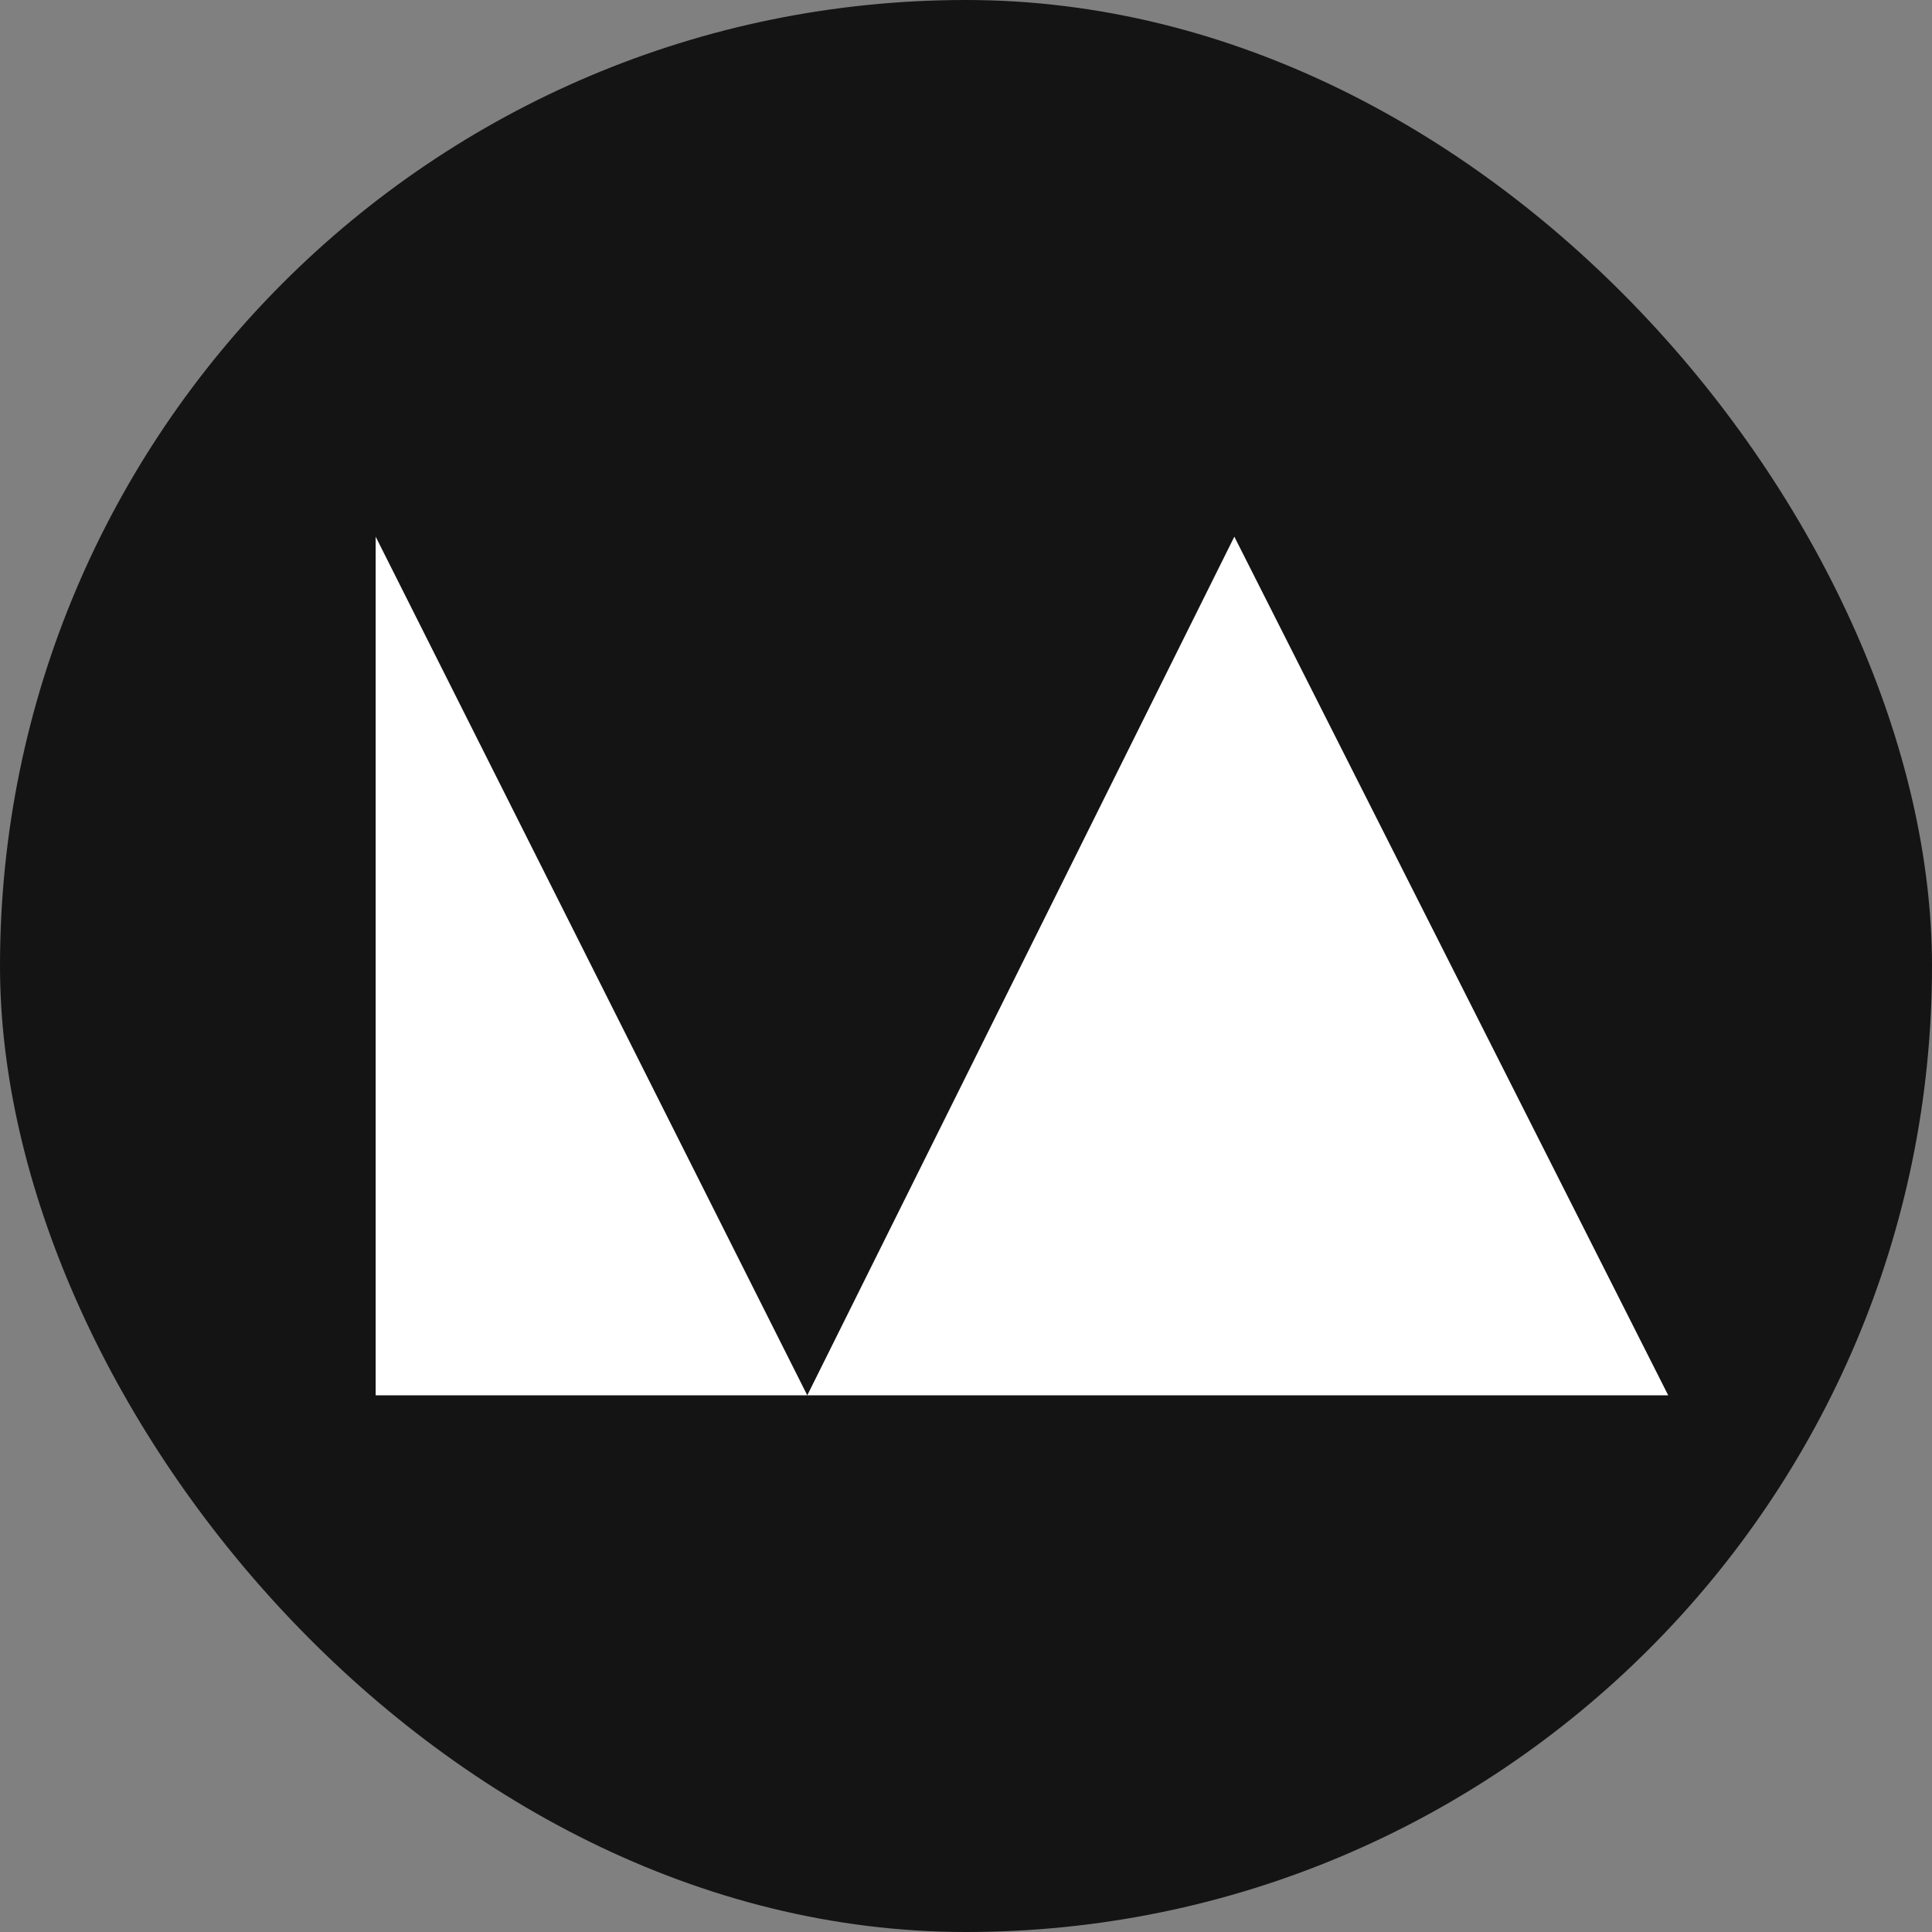
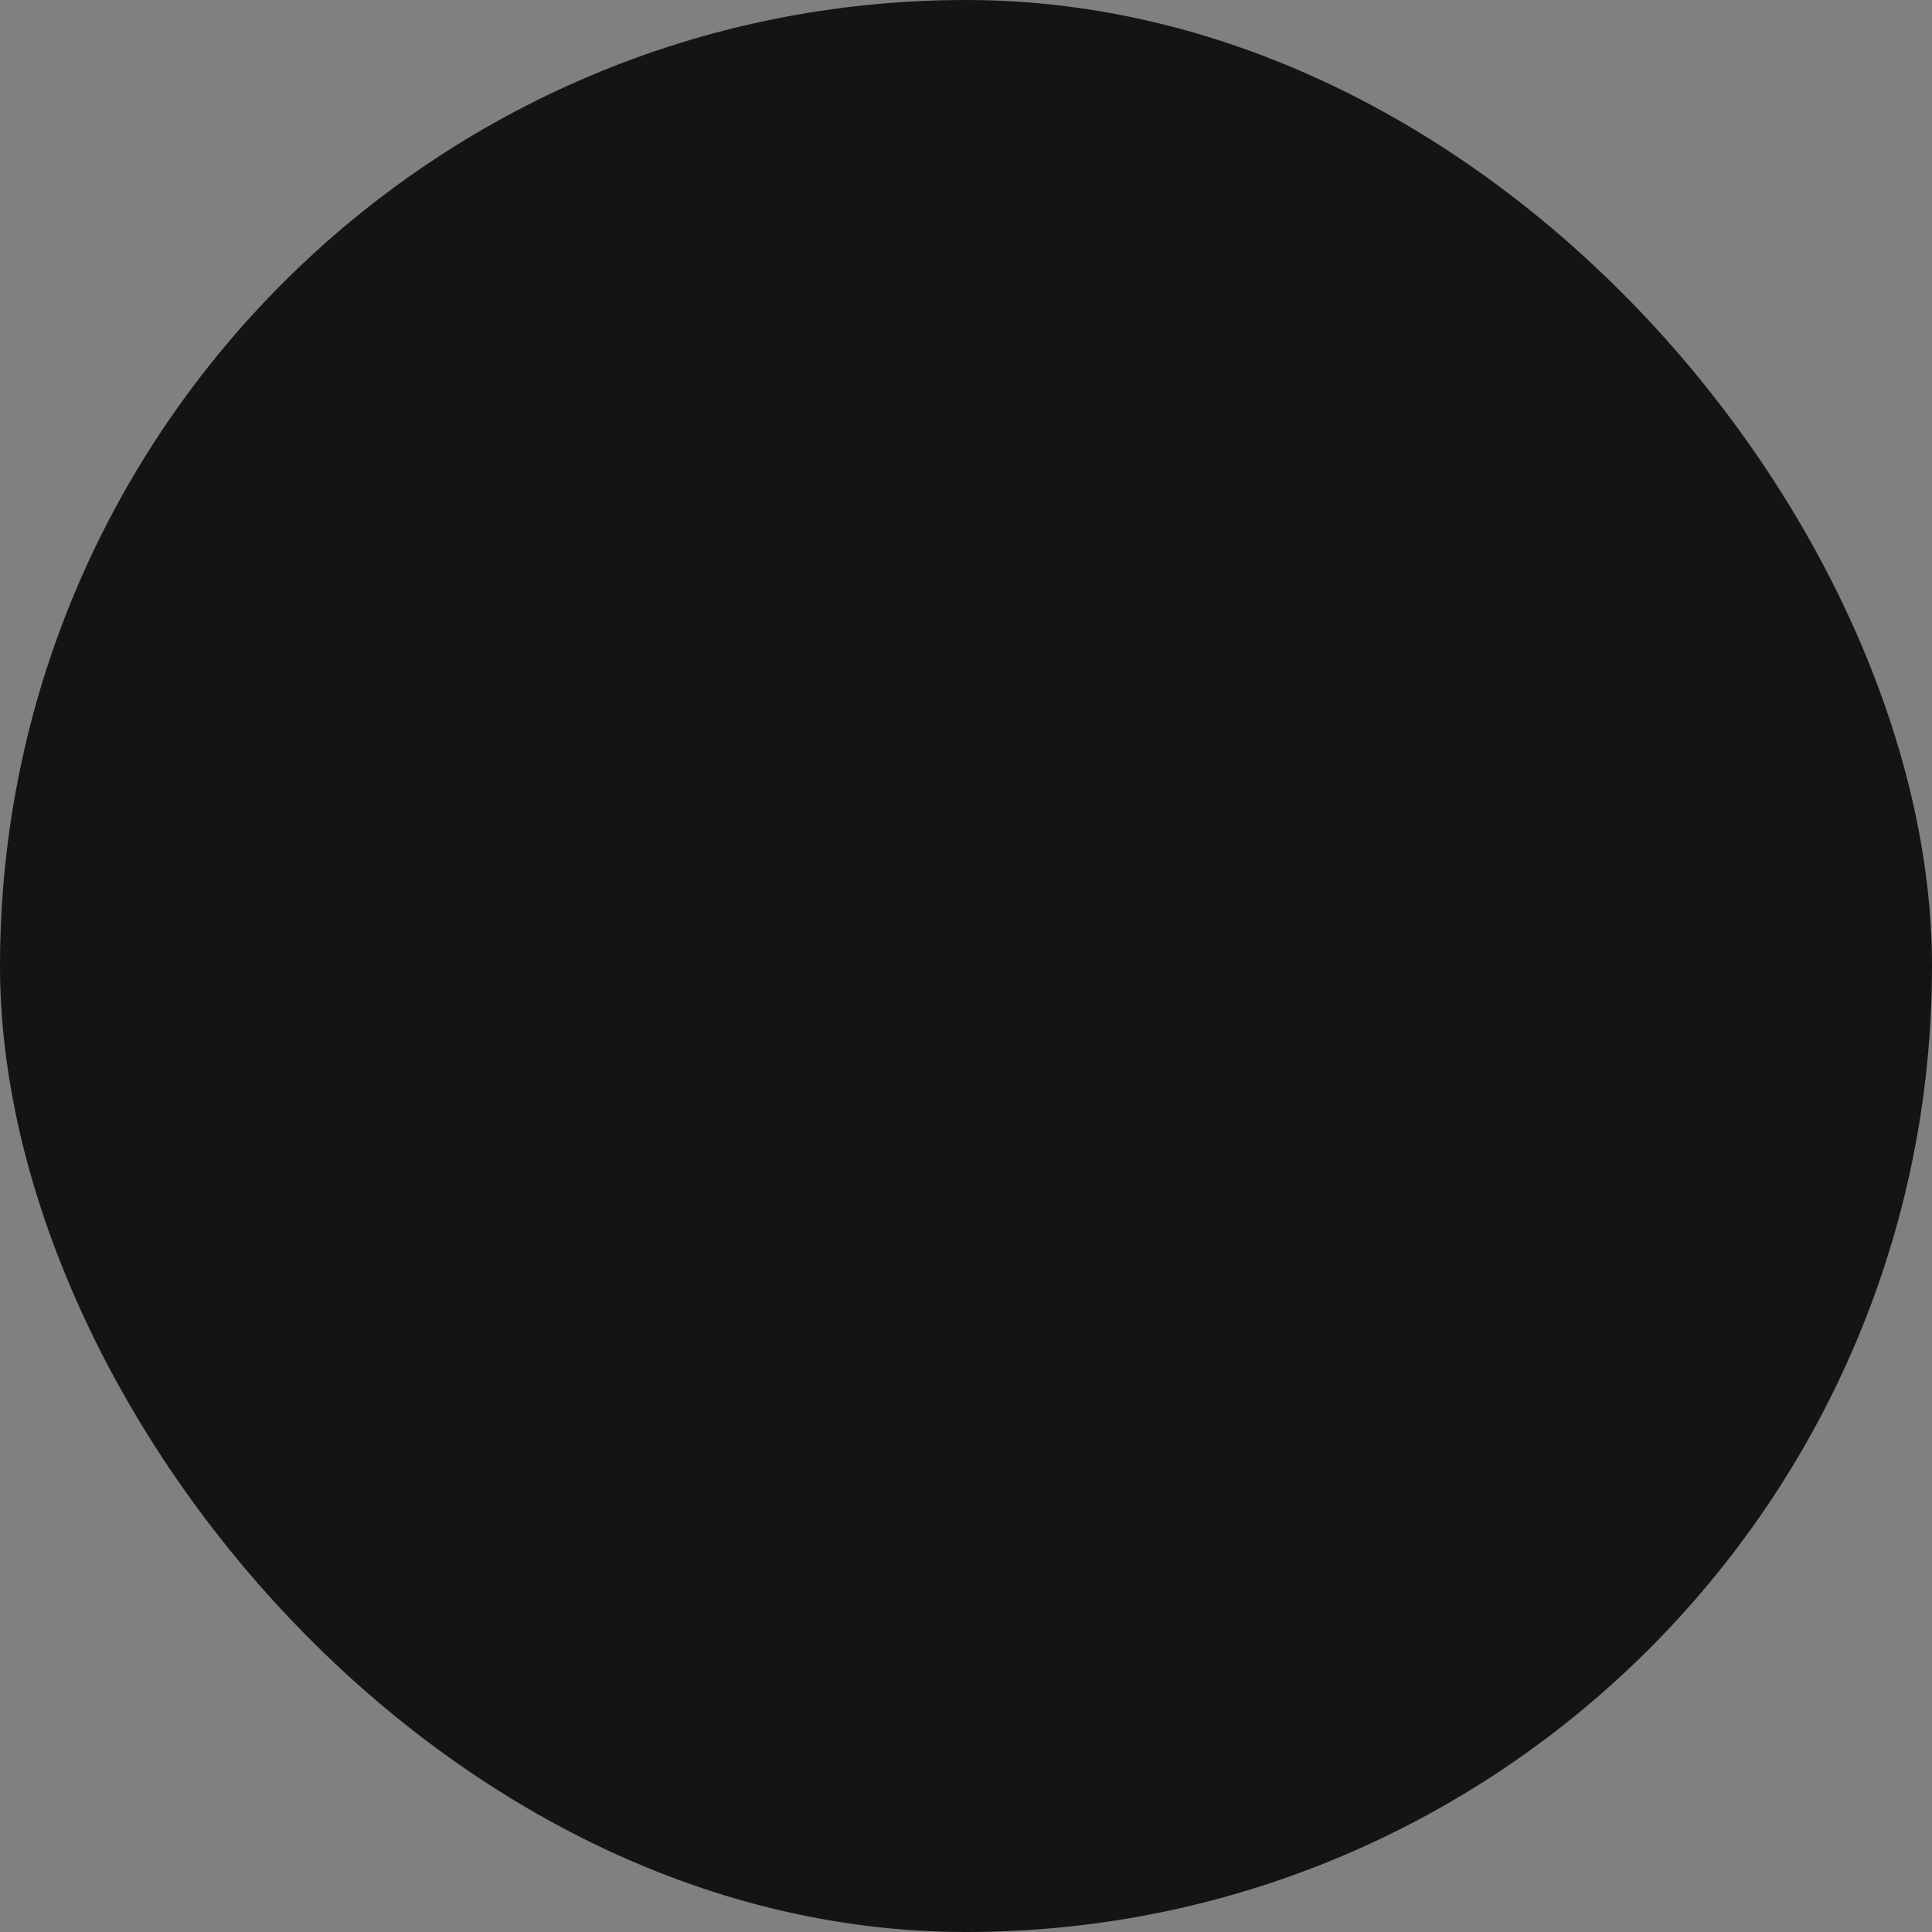
<svg xmlns="http://www.w3.org/2000/svg" width="72" height="72" viewBox="0 0 72 72" fill="none">
  <rect x="0" y="0" width="72" height="72" fill="#808080" stroke="none" />
  <rect width="72" height="72" rx="36" fill="#141414" />
-   <path d="M14 52V20L30.085 52L46 20L62.17 52H30.085H14Z" fill="white" />
</svg>